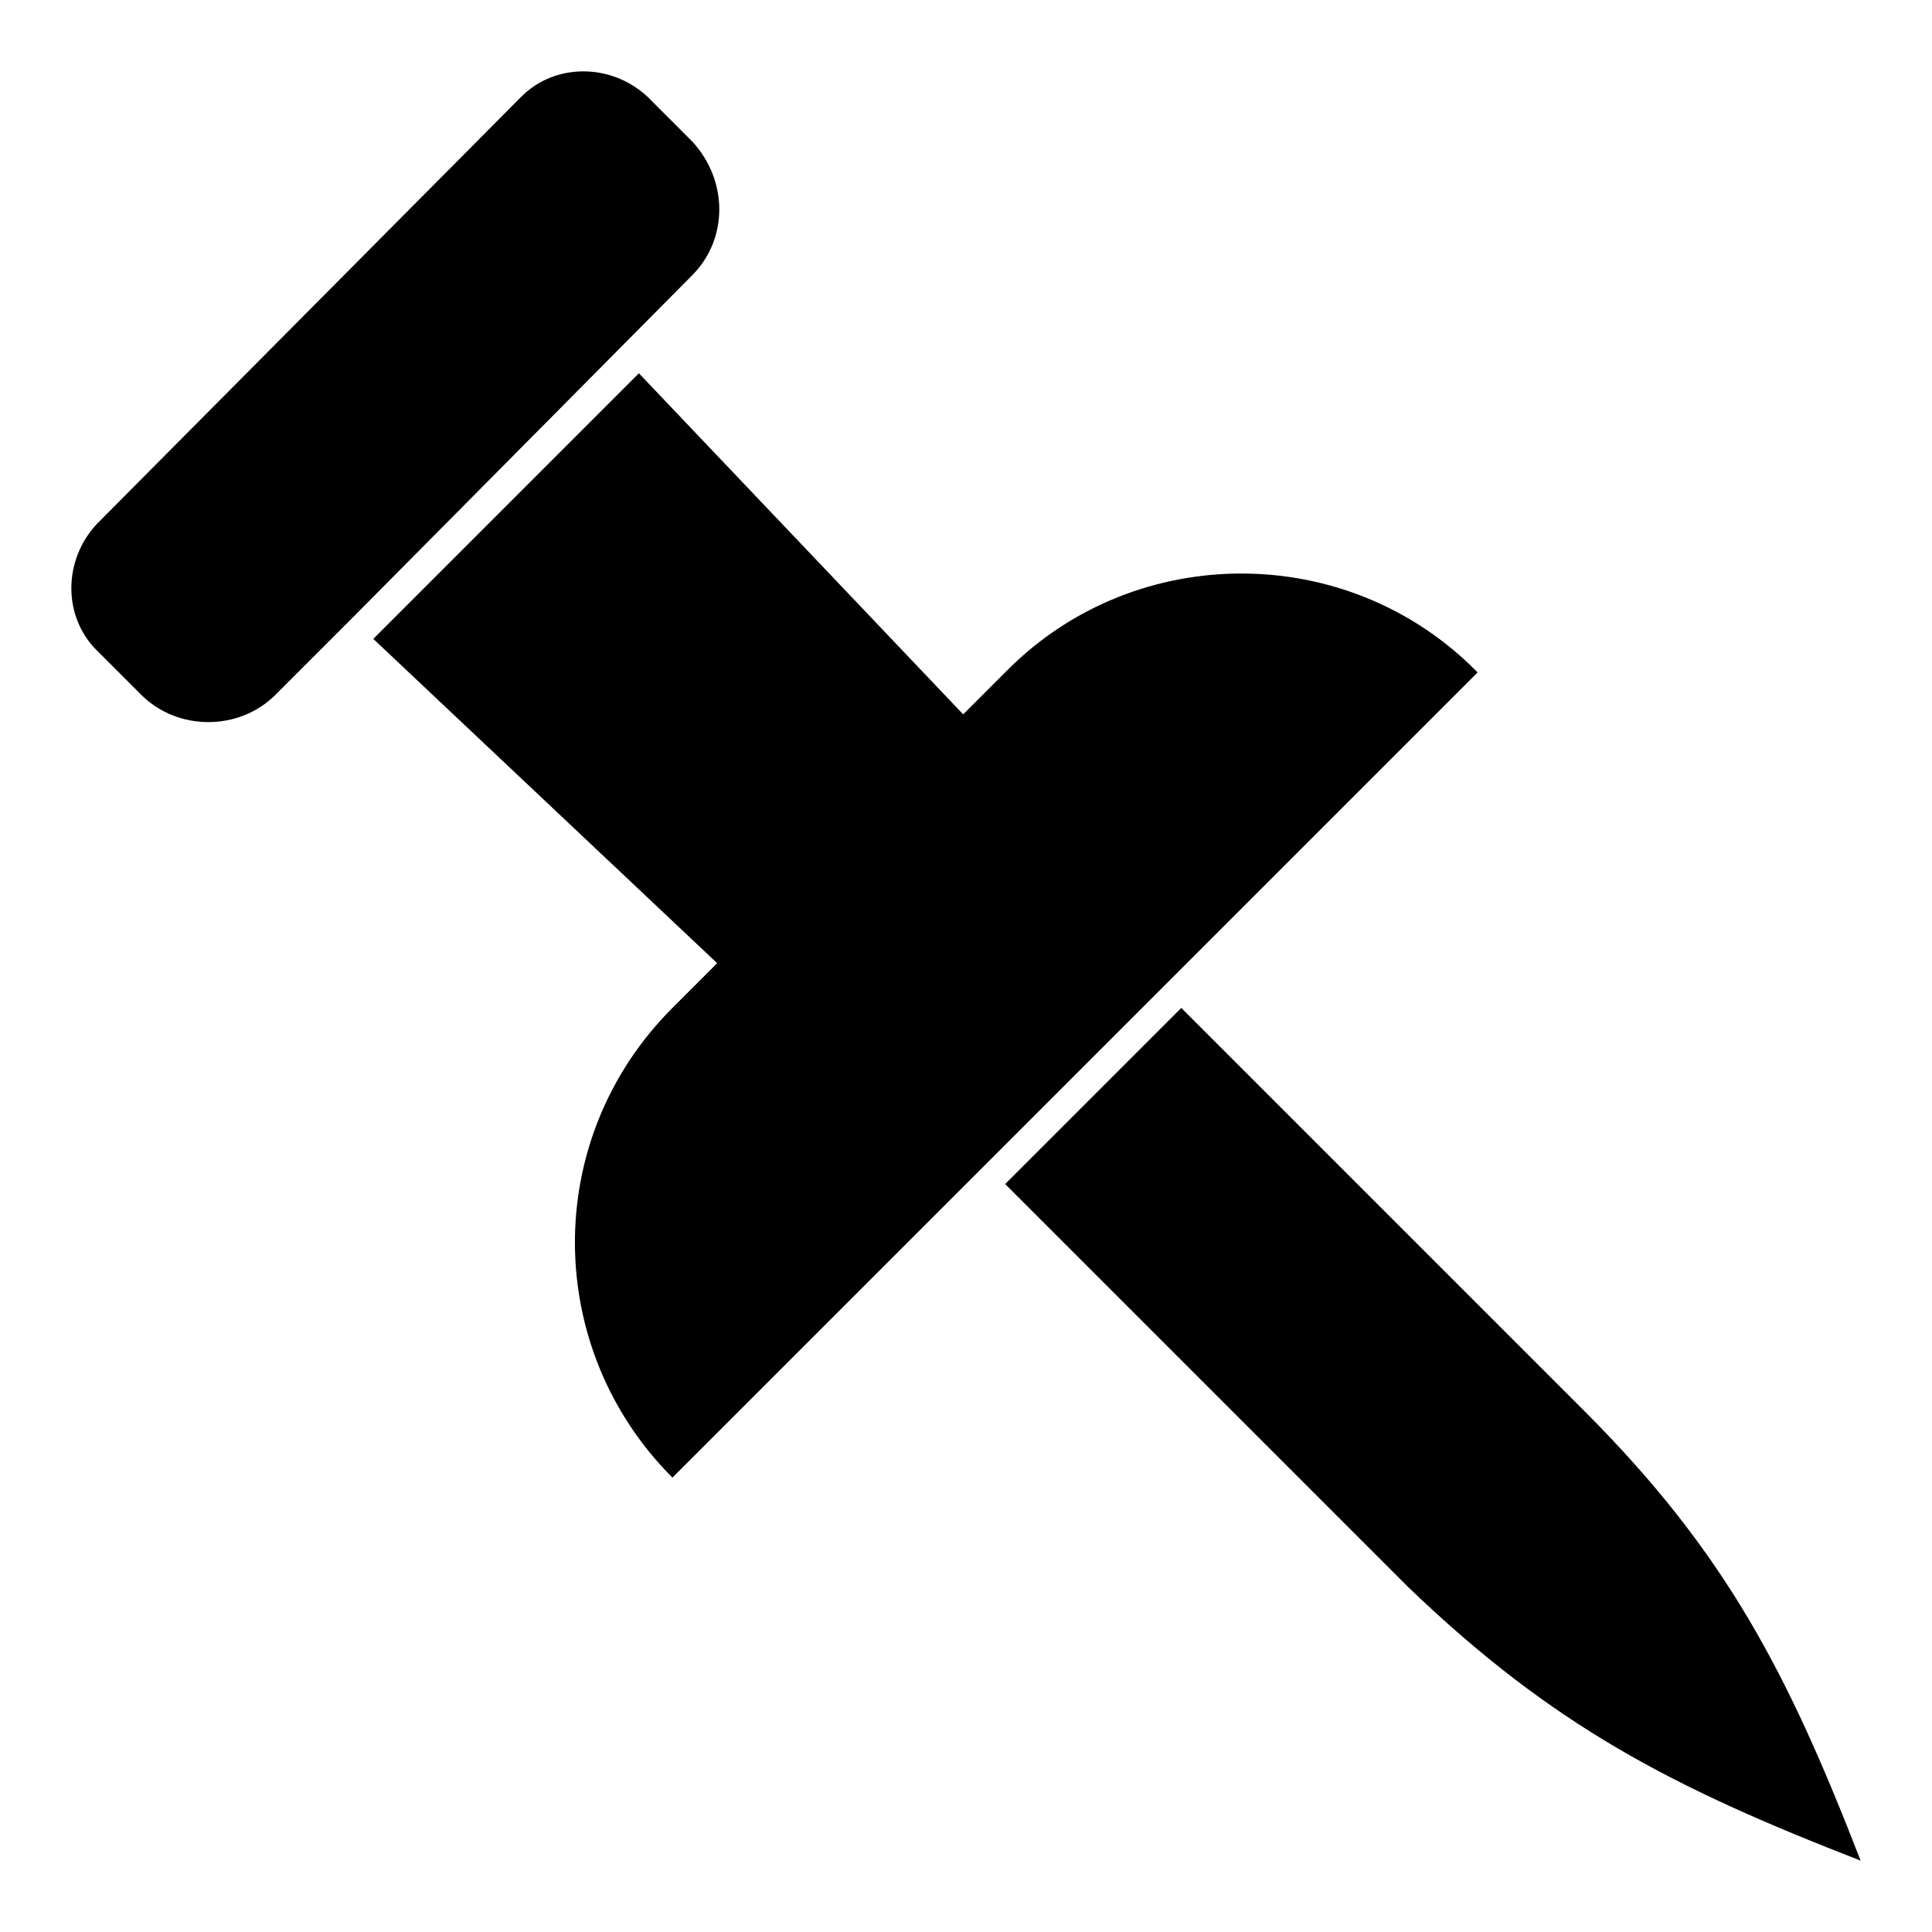
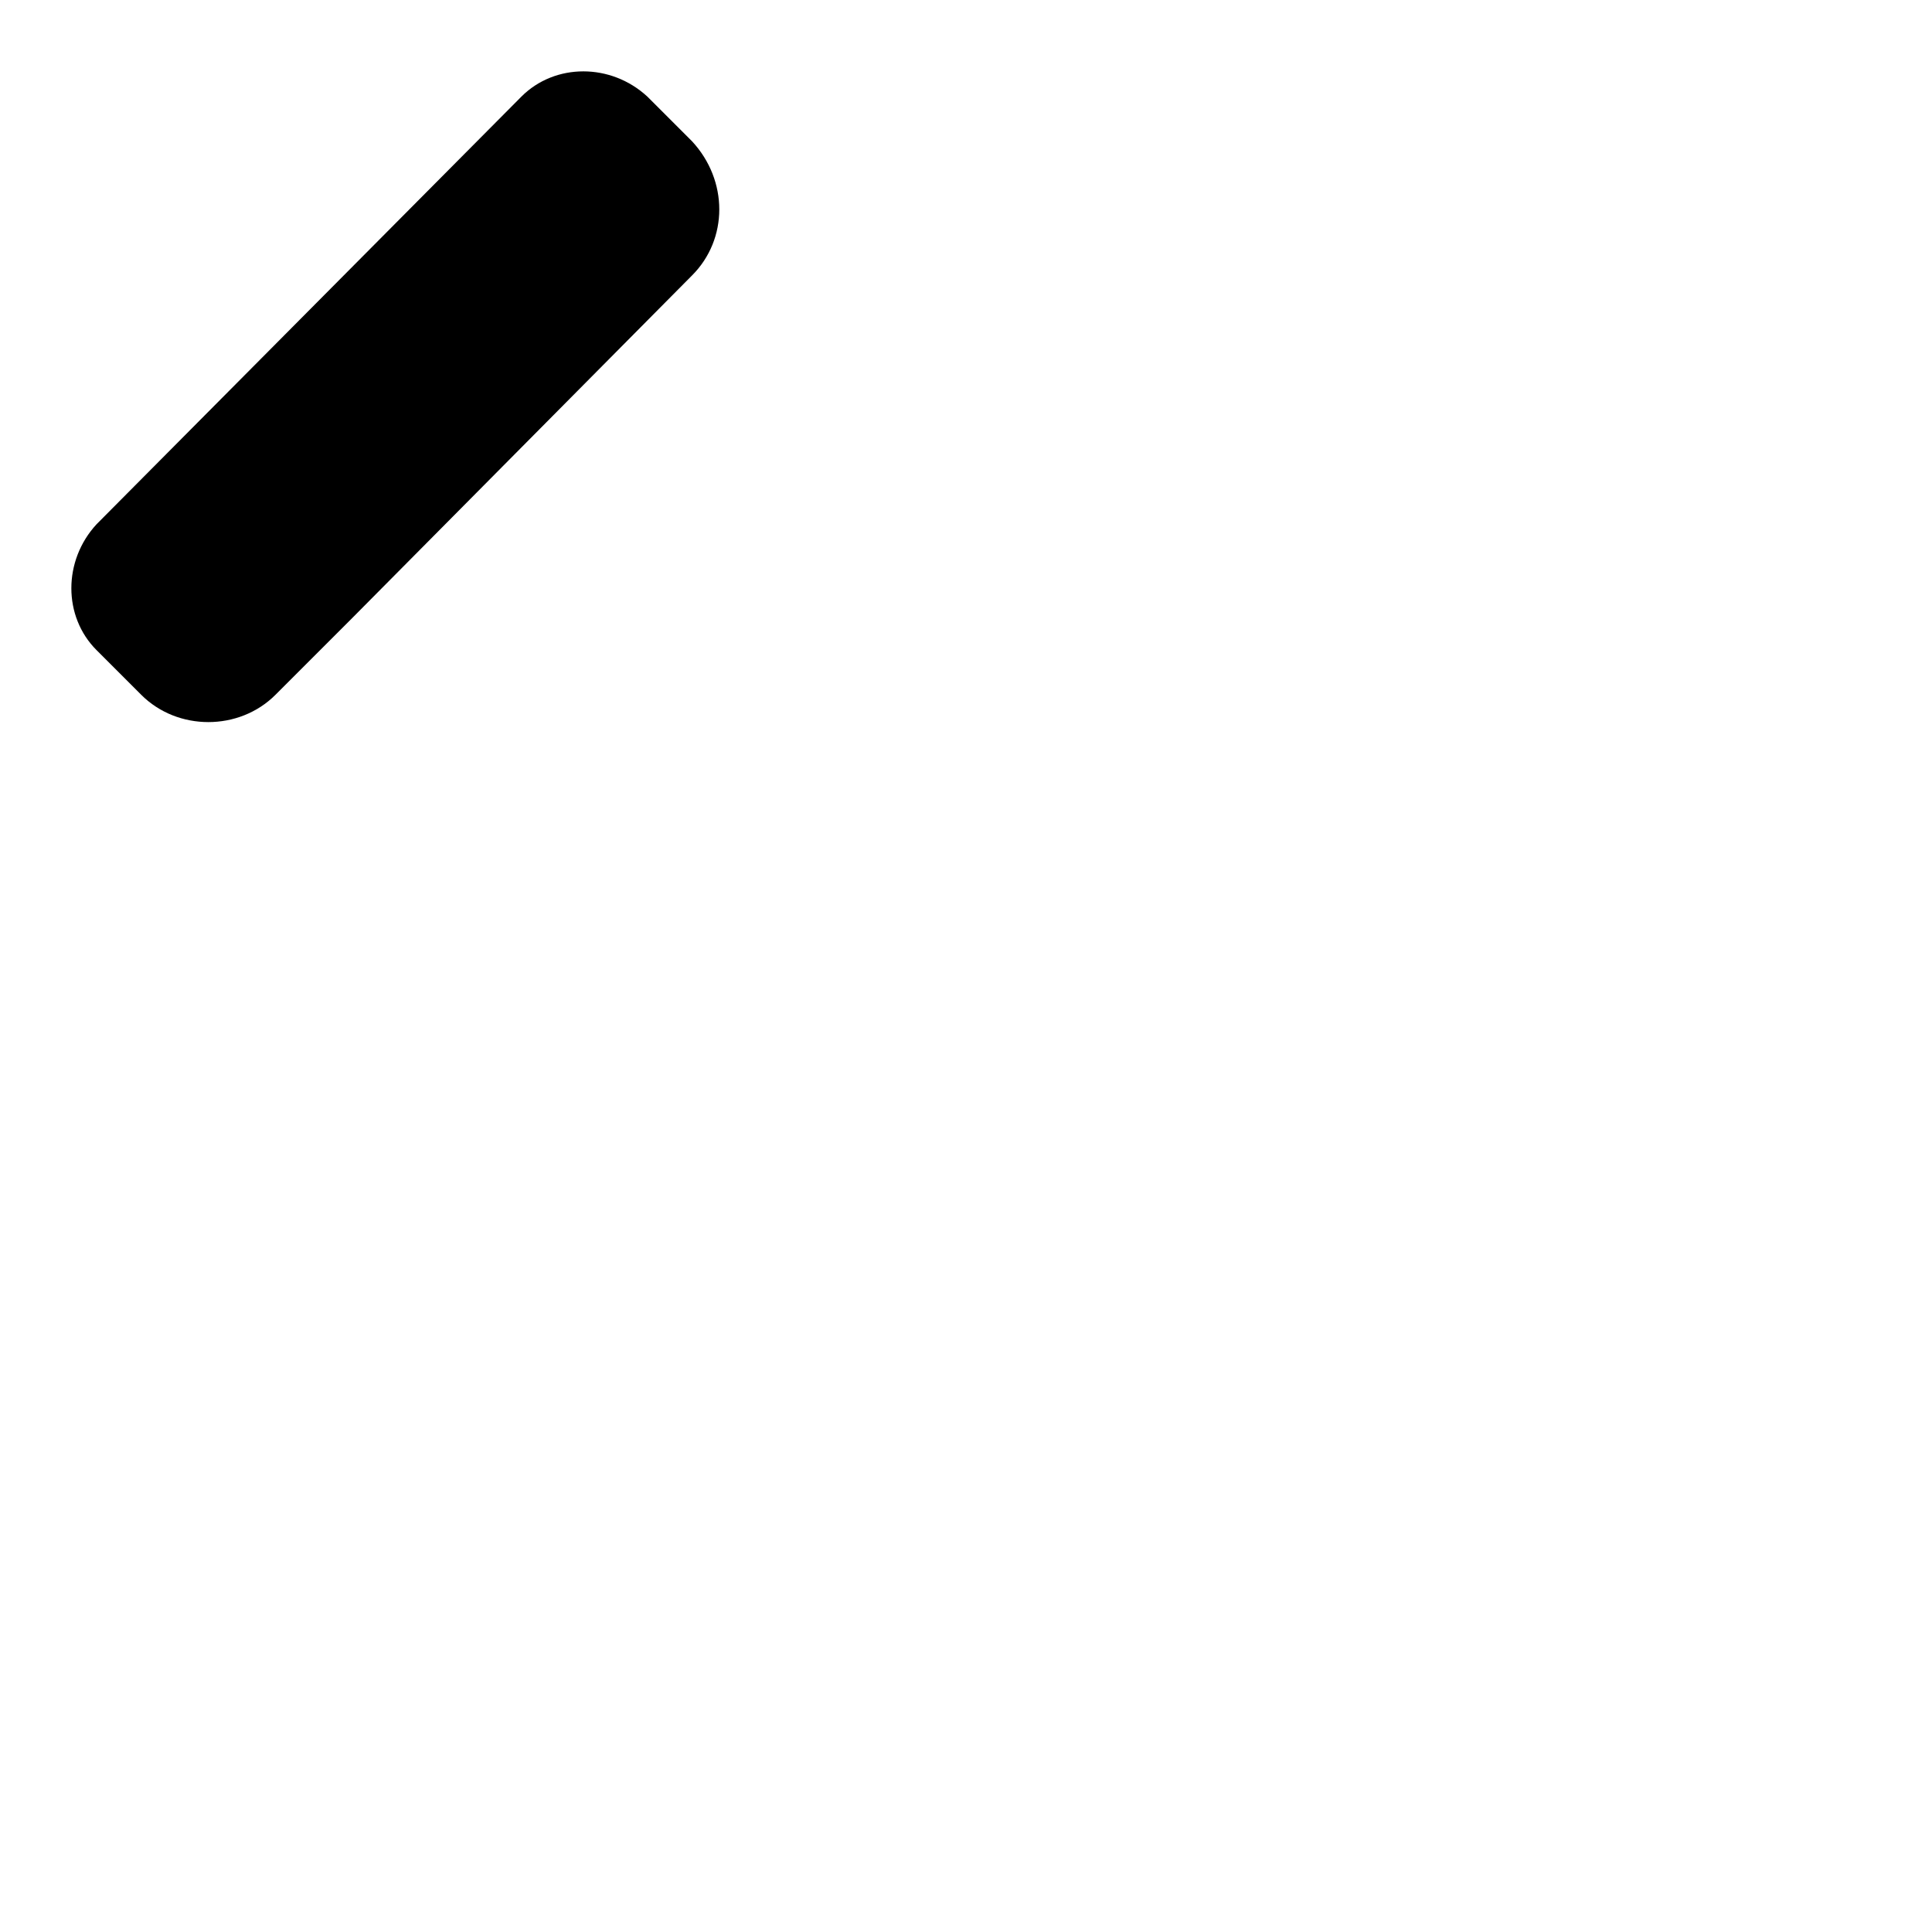
<svg xmlns="http://www.w3.org/2000/svg" fill="#000000" width="800px" height="800px" version="1.1" viewBox="144 144 512 512">
  <g>
-     <path d="m535.58 322.2-213.38 213.38c-34.082-34.082-34.82-89.648 0-124.47l11.855-11.855-91.129-85.945 70.387-70.387 85.941 90.391 11.855-11.855c34.078-34.078 90.387-34.078 124.47 0.742z" />
    <path d="m327.39 217-90.391 91.133-20.004 20.004c-9.633 9.633-25.93 9.633-35.562 0l-11.855-11.855c-8.891-8.891-8.891-23.707 0-33.34l112.62-113.36c8.891-8.891 23.707-8.891 33.34 0l11.855 11.855c9.633 10.371 9.633 25.934 0 35.562z" />
-     <path d="m563.74 517.8-106.69-106.69-46.676 46.676 106.69 106.69c38.523 37.047 70.383 53.344 120.02 72.609-19.266-49.641-35.562-81.5-73.348-119.29z" />
  </g>
</svg>